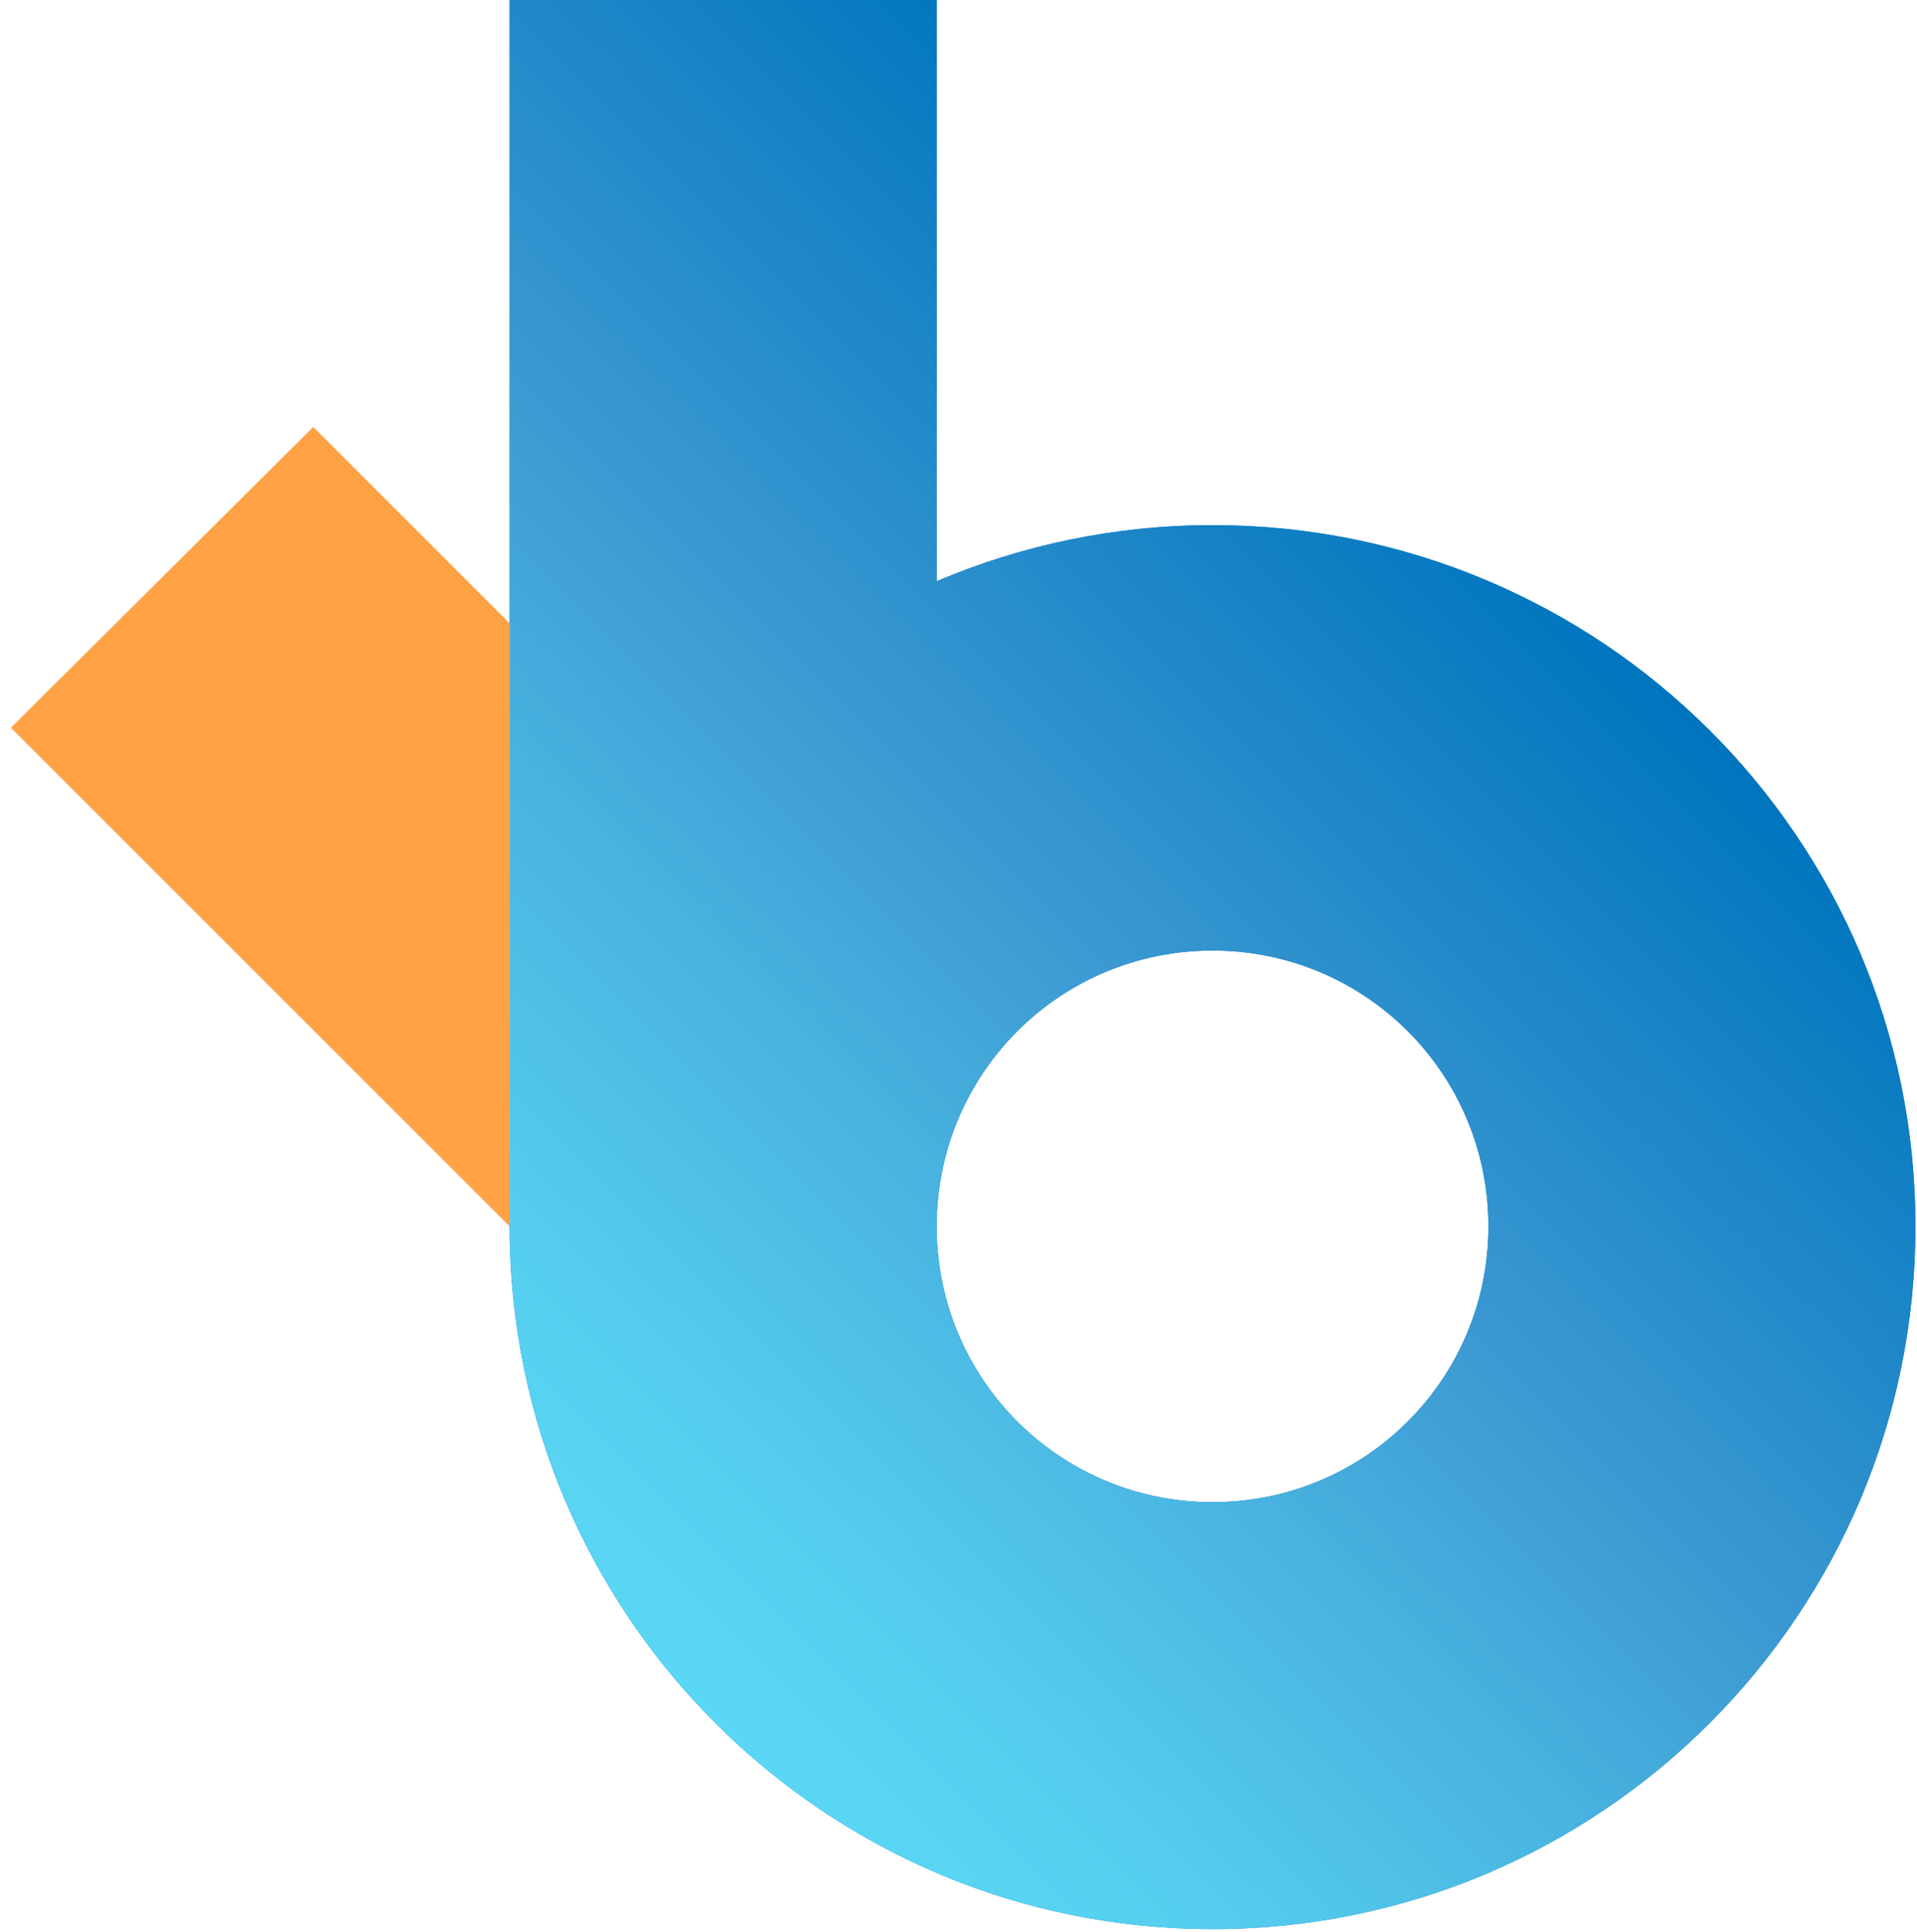
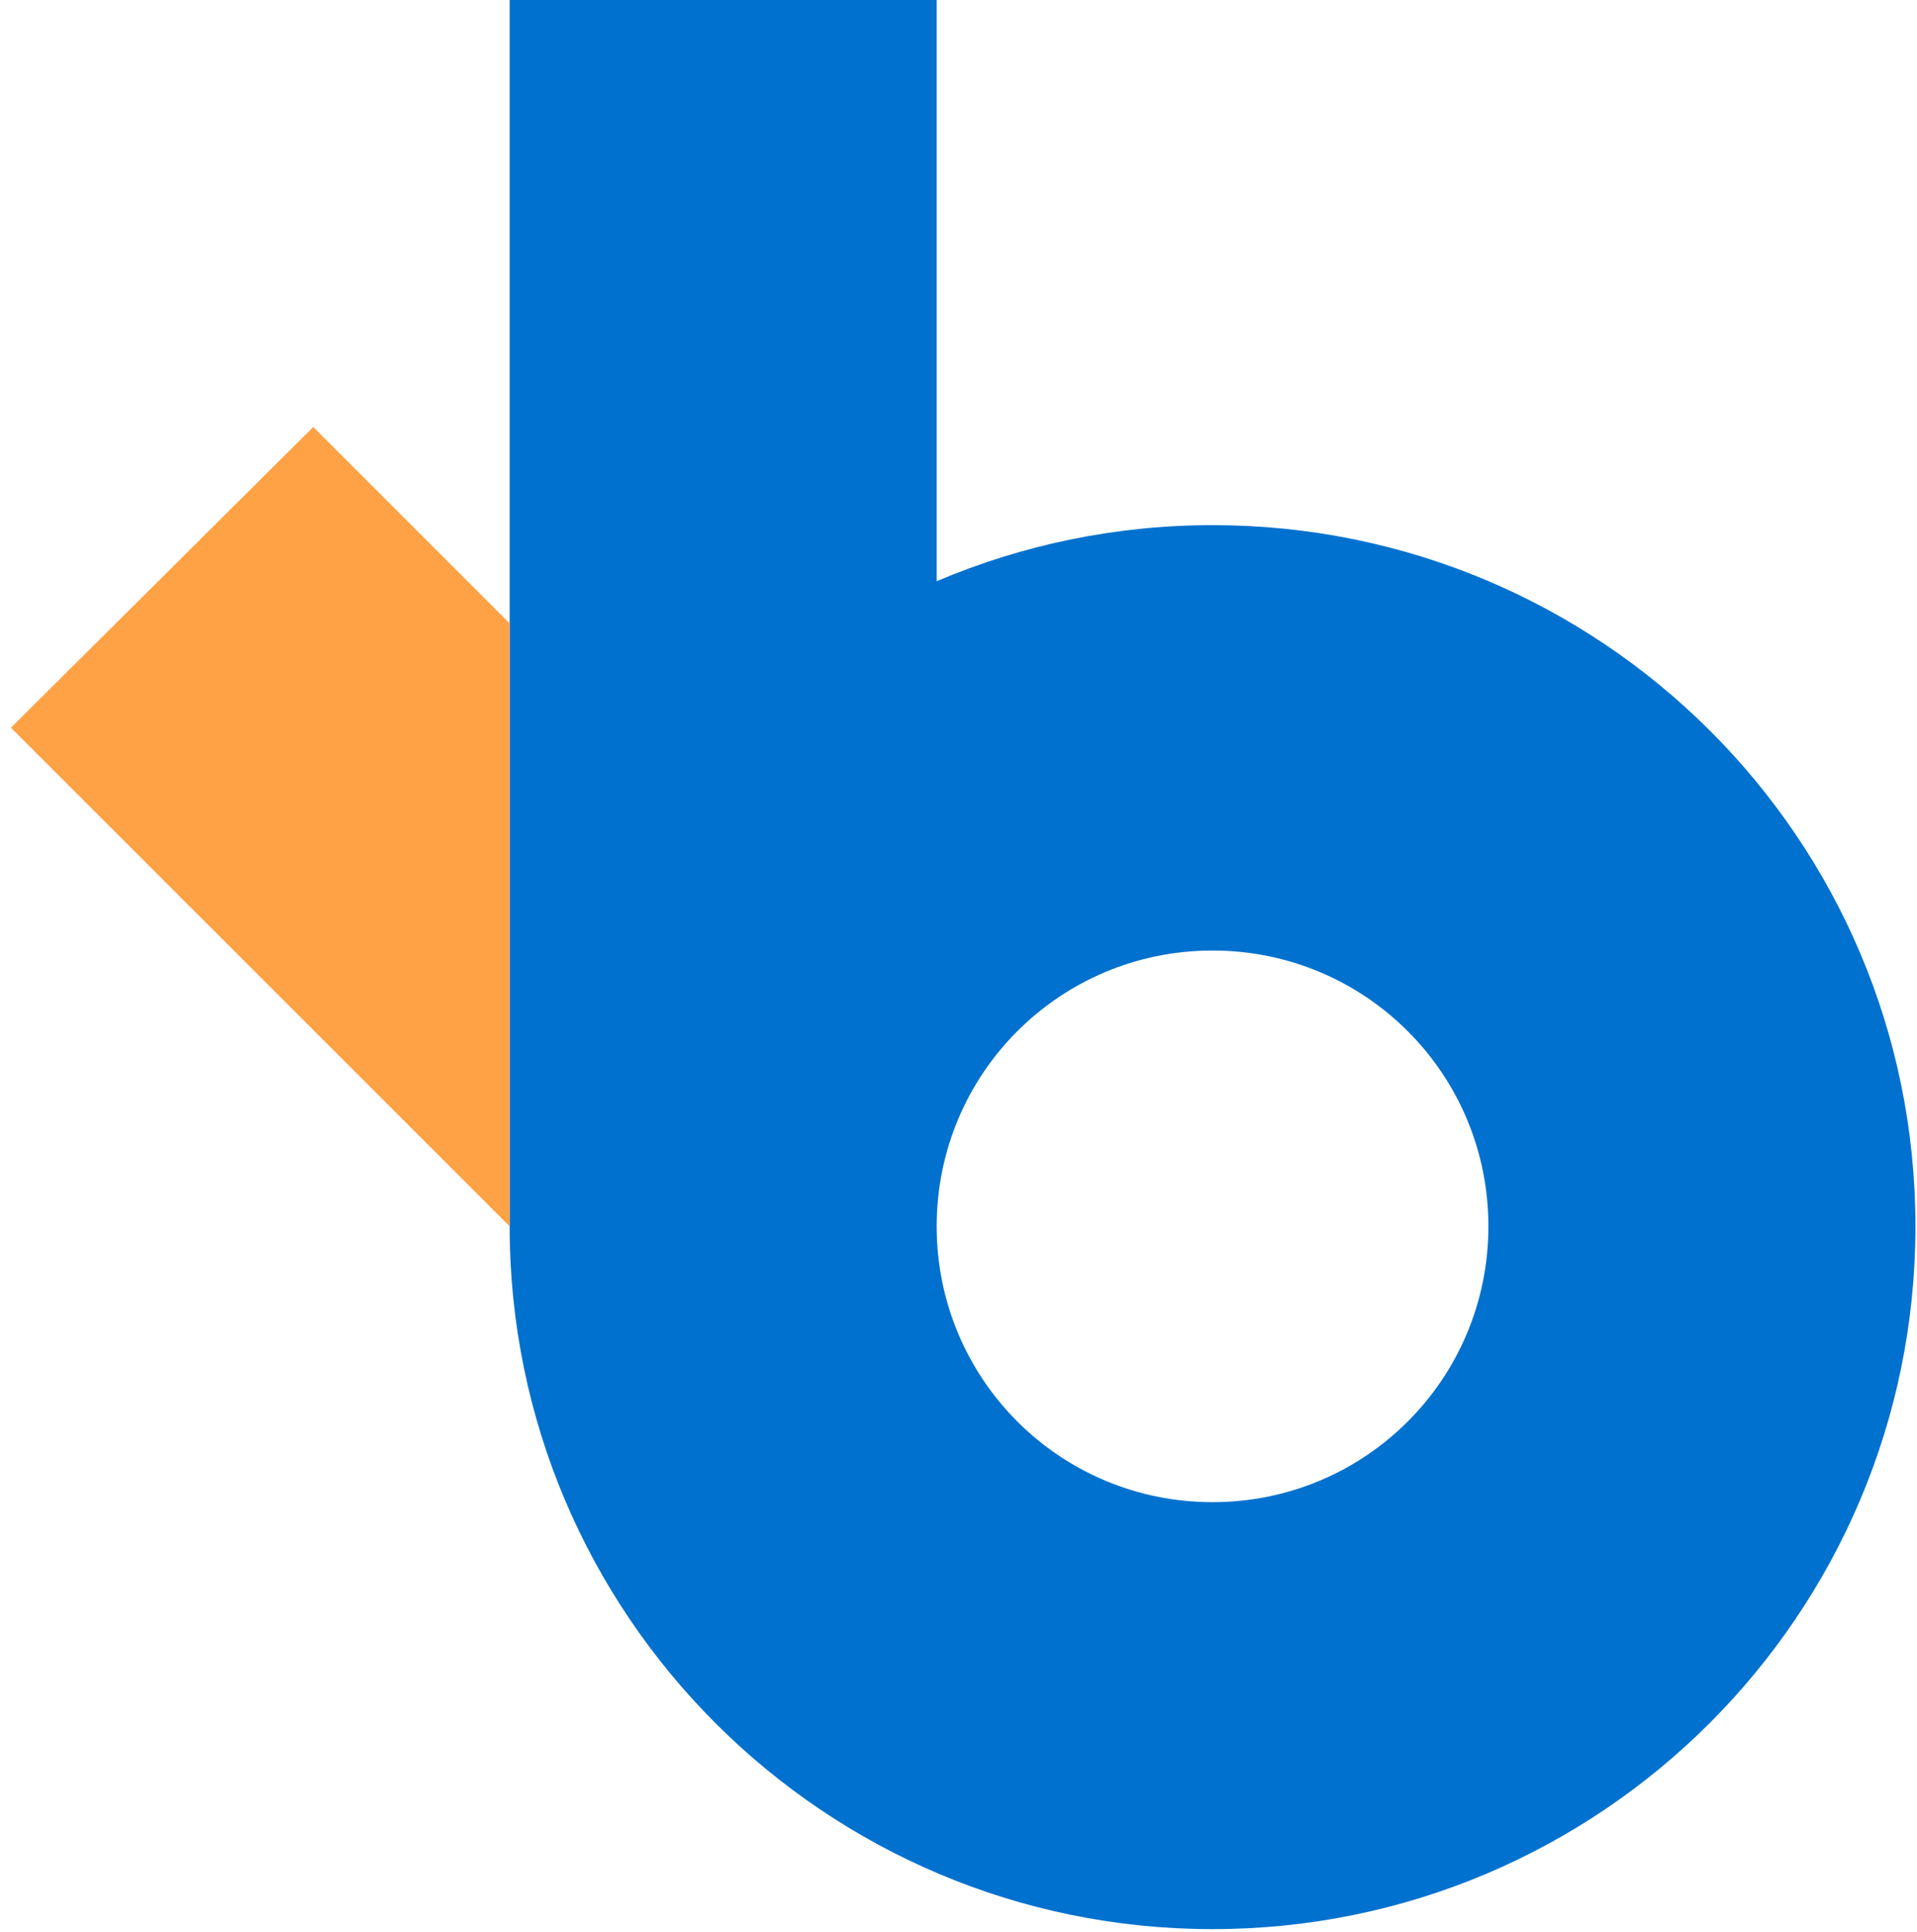
<svg xmlns="http://www.w3.org/2000/svg" width="123" height="124" viewBox="0 0 123 124" fill="none">
  <path d="M77.8 33.7C71.5 33.7 65.5 35 60.1 37.3V0H32.7V78.7C32.7 103.6 52.9 123.8 77.8 123.8C102.7 123.8 122.9 103.6 122.9 78.7C122.9 53.8 102.7 33.7 77.8 33.7ZM77.8 96.4C68 96.4 60.1 88.5 60.1 78.7C60.1 68.9 68 61 77.8 61C87.6 61 95.5 68.9 95.5 78.7C95.5 88.5 87.6 96.4 77.8 96.4Z" fill="#0071CE" />
-   <path d="M77.8 33.7C71.5 33.7 65.5 35 60.1 37.3V0H32.7V78.7C32.7 103.6 52.9 123.8 77.8 123.8C102.7 123.8 122.9 103.6 122.9 78.7C122.9 53.8 102.7 33.7 77.8 33.7ZM77.8 96.4C68 96.4 60.1 88.5 60.1 78.7C60.1 68.9 68 61 77.8 61C87.6 61 95.5 68.9 95.5 78.7C95.5 88.5 87.6 96.4 77.8 96.4Z" fill="url(#paint0_linear)" />
  <path d="M32.7 78.7V40L20.1 27.4L0.7 46.7L32.7 78.7Z" fill="#FFA245" />
  <defs>
    <linearGradient id="paint0_linear" x1="30.929" y1="95.59" x2="94.668" y2="31.852" gradientUnits="userSpaceOnUse">
      <stop stop-color="#5AD7F4" />
      <stop offset="0.14" stop-color="#56CEEF" />
      <stop offset="0.372" stop-color="#49B4E1" />
      <stop offset="0.567" stop-color="#3D9AD2" />
      <stop offset="1" stop-color="#0075BE" />
    </linearGradient>
  </defs>
</svg>